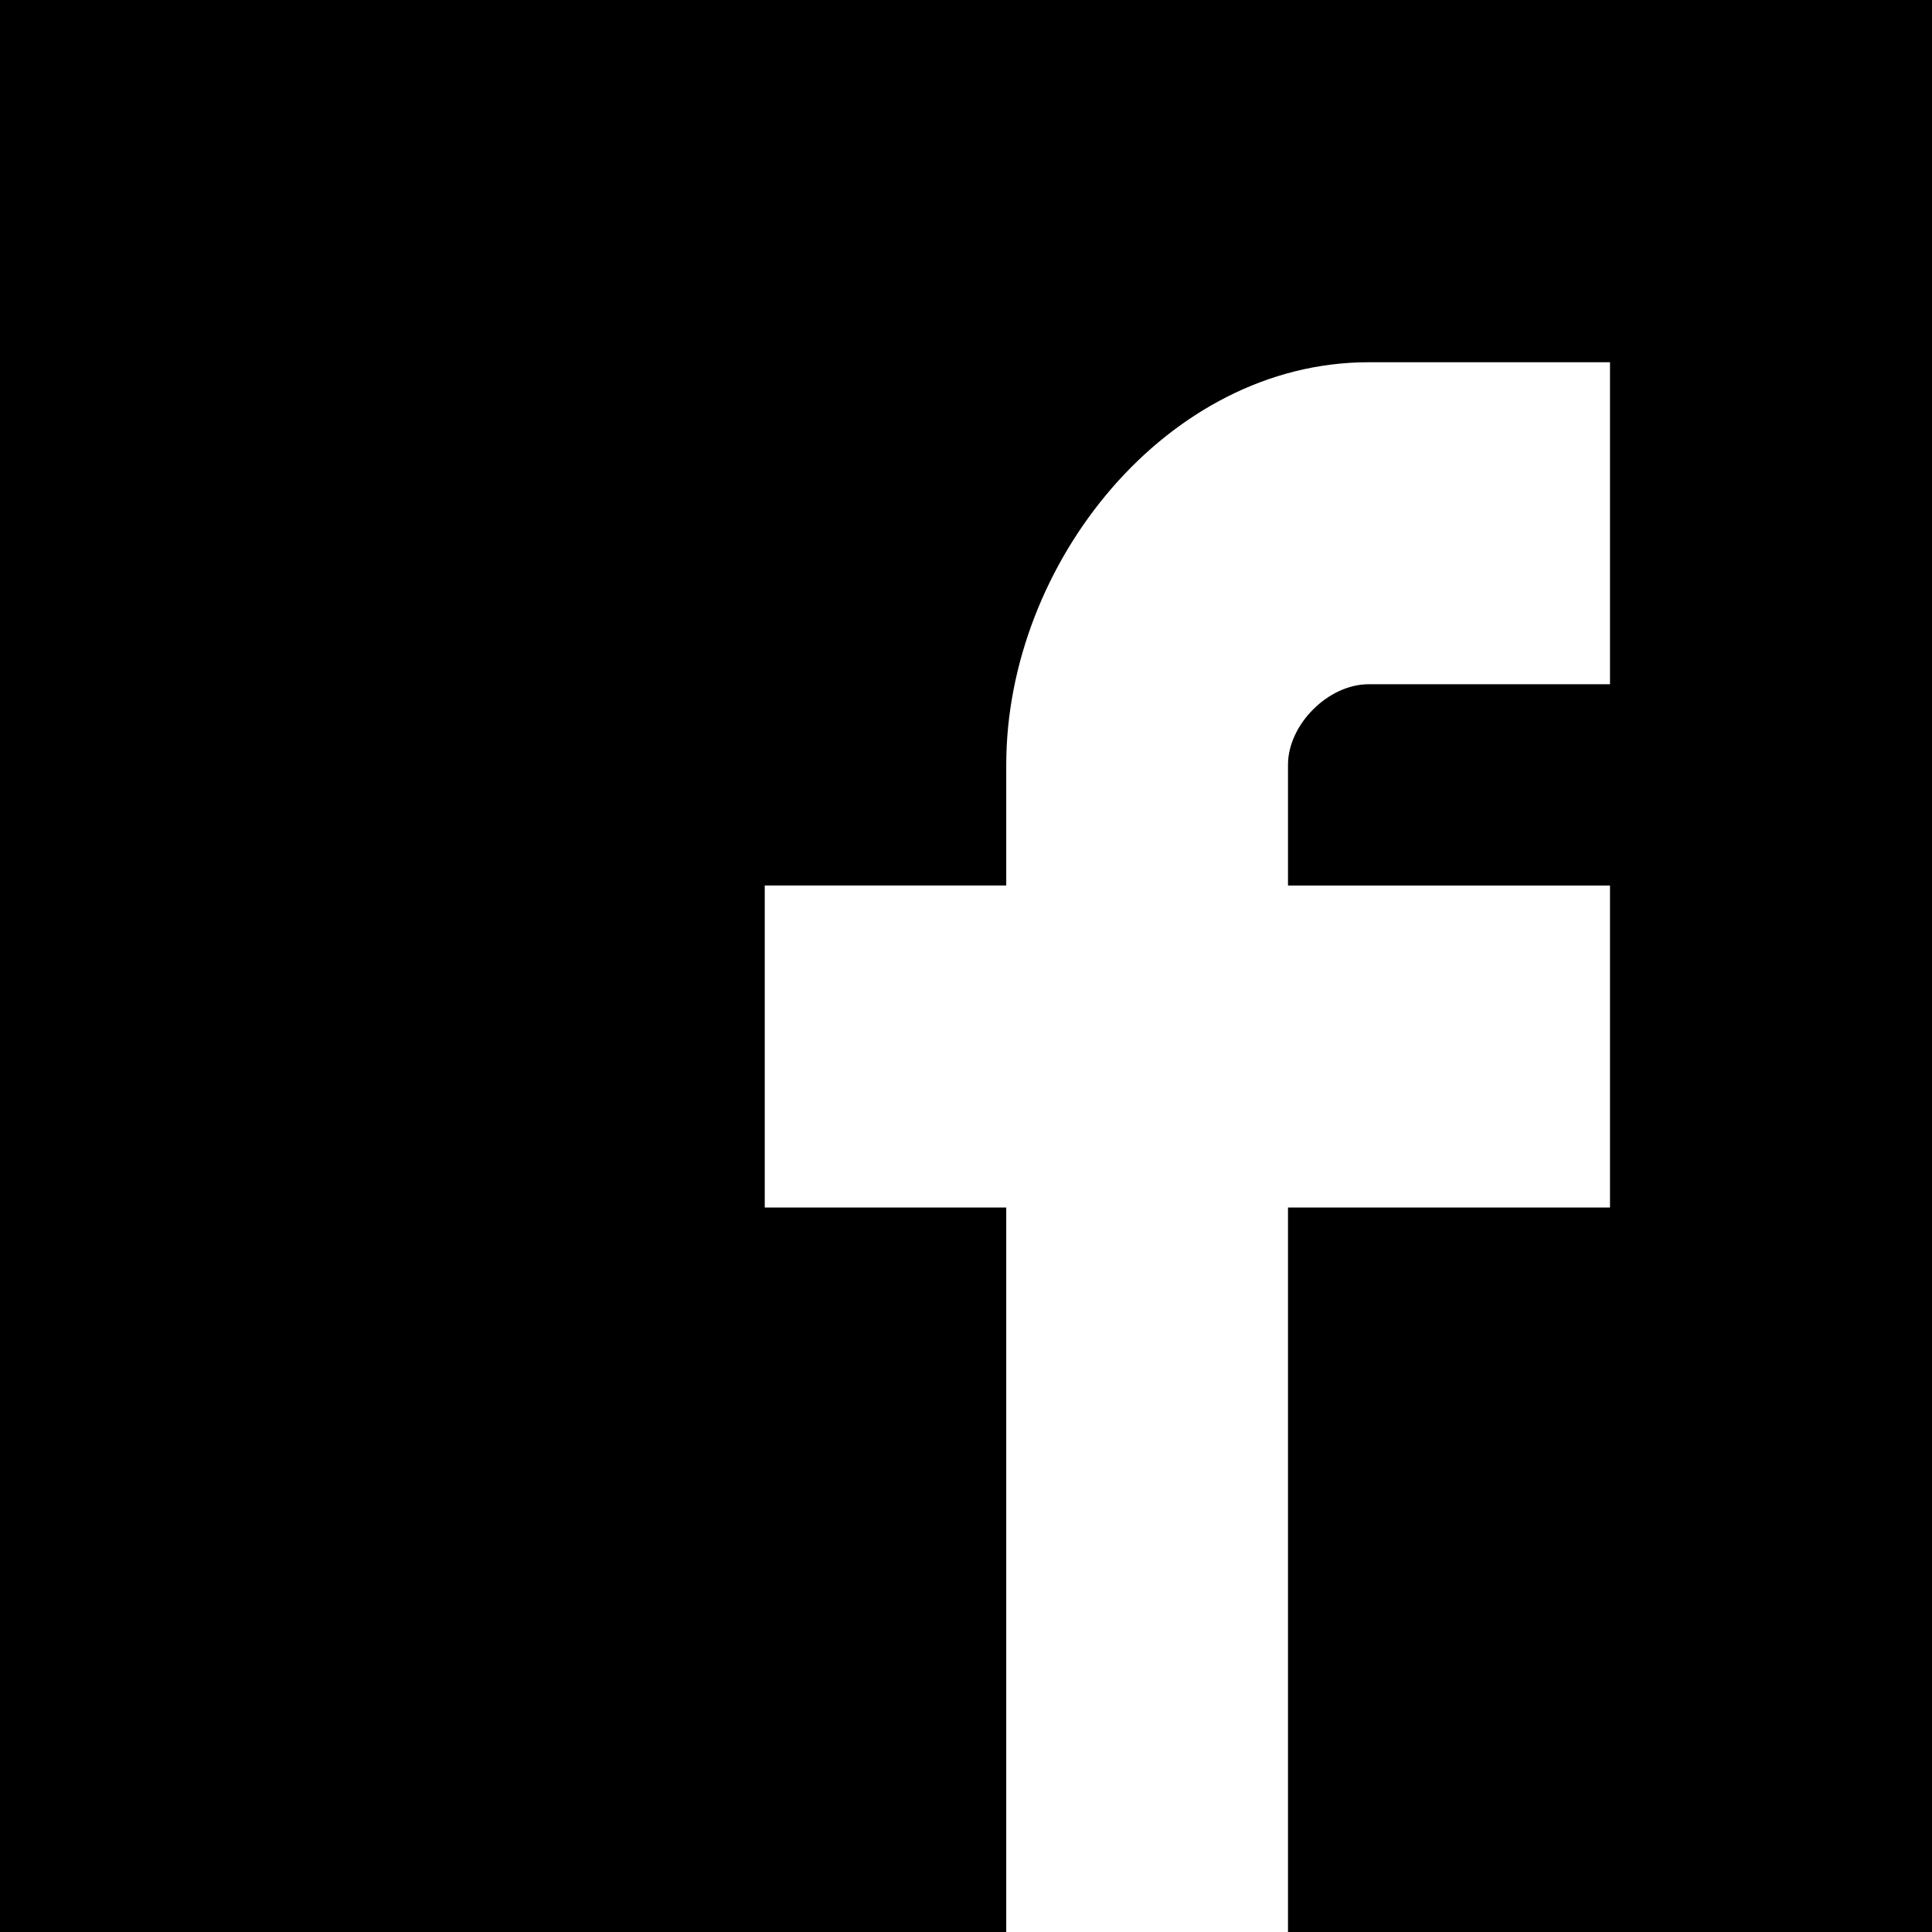
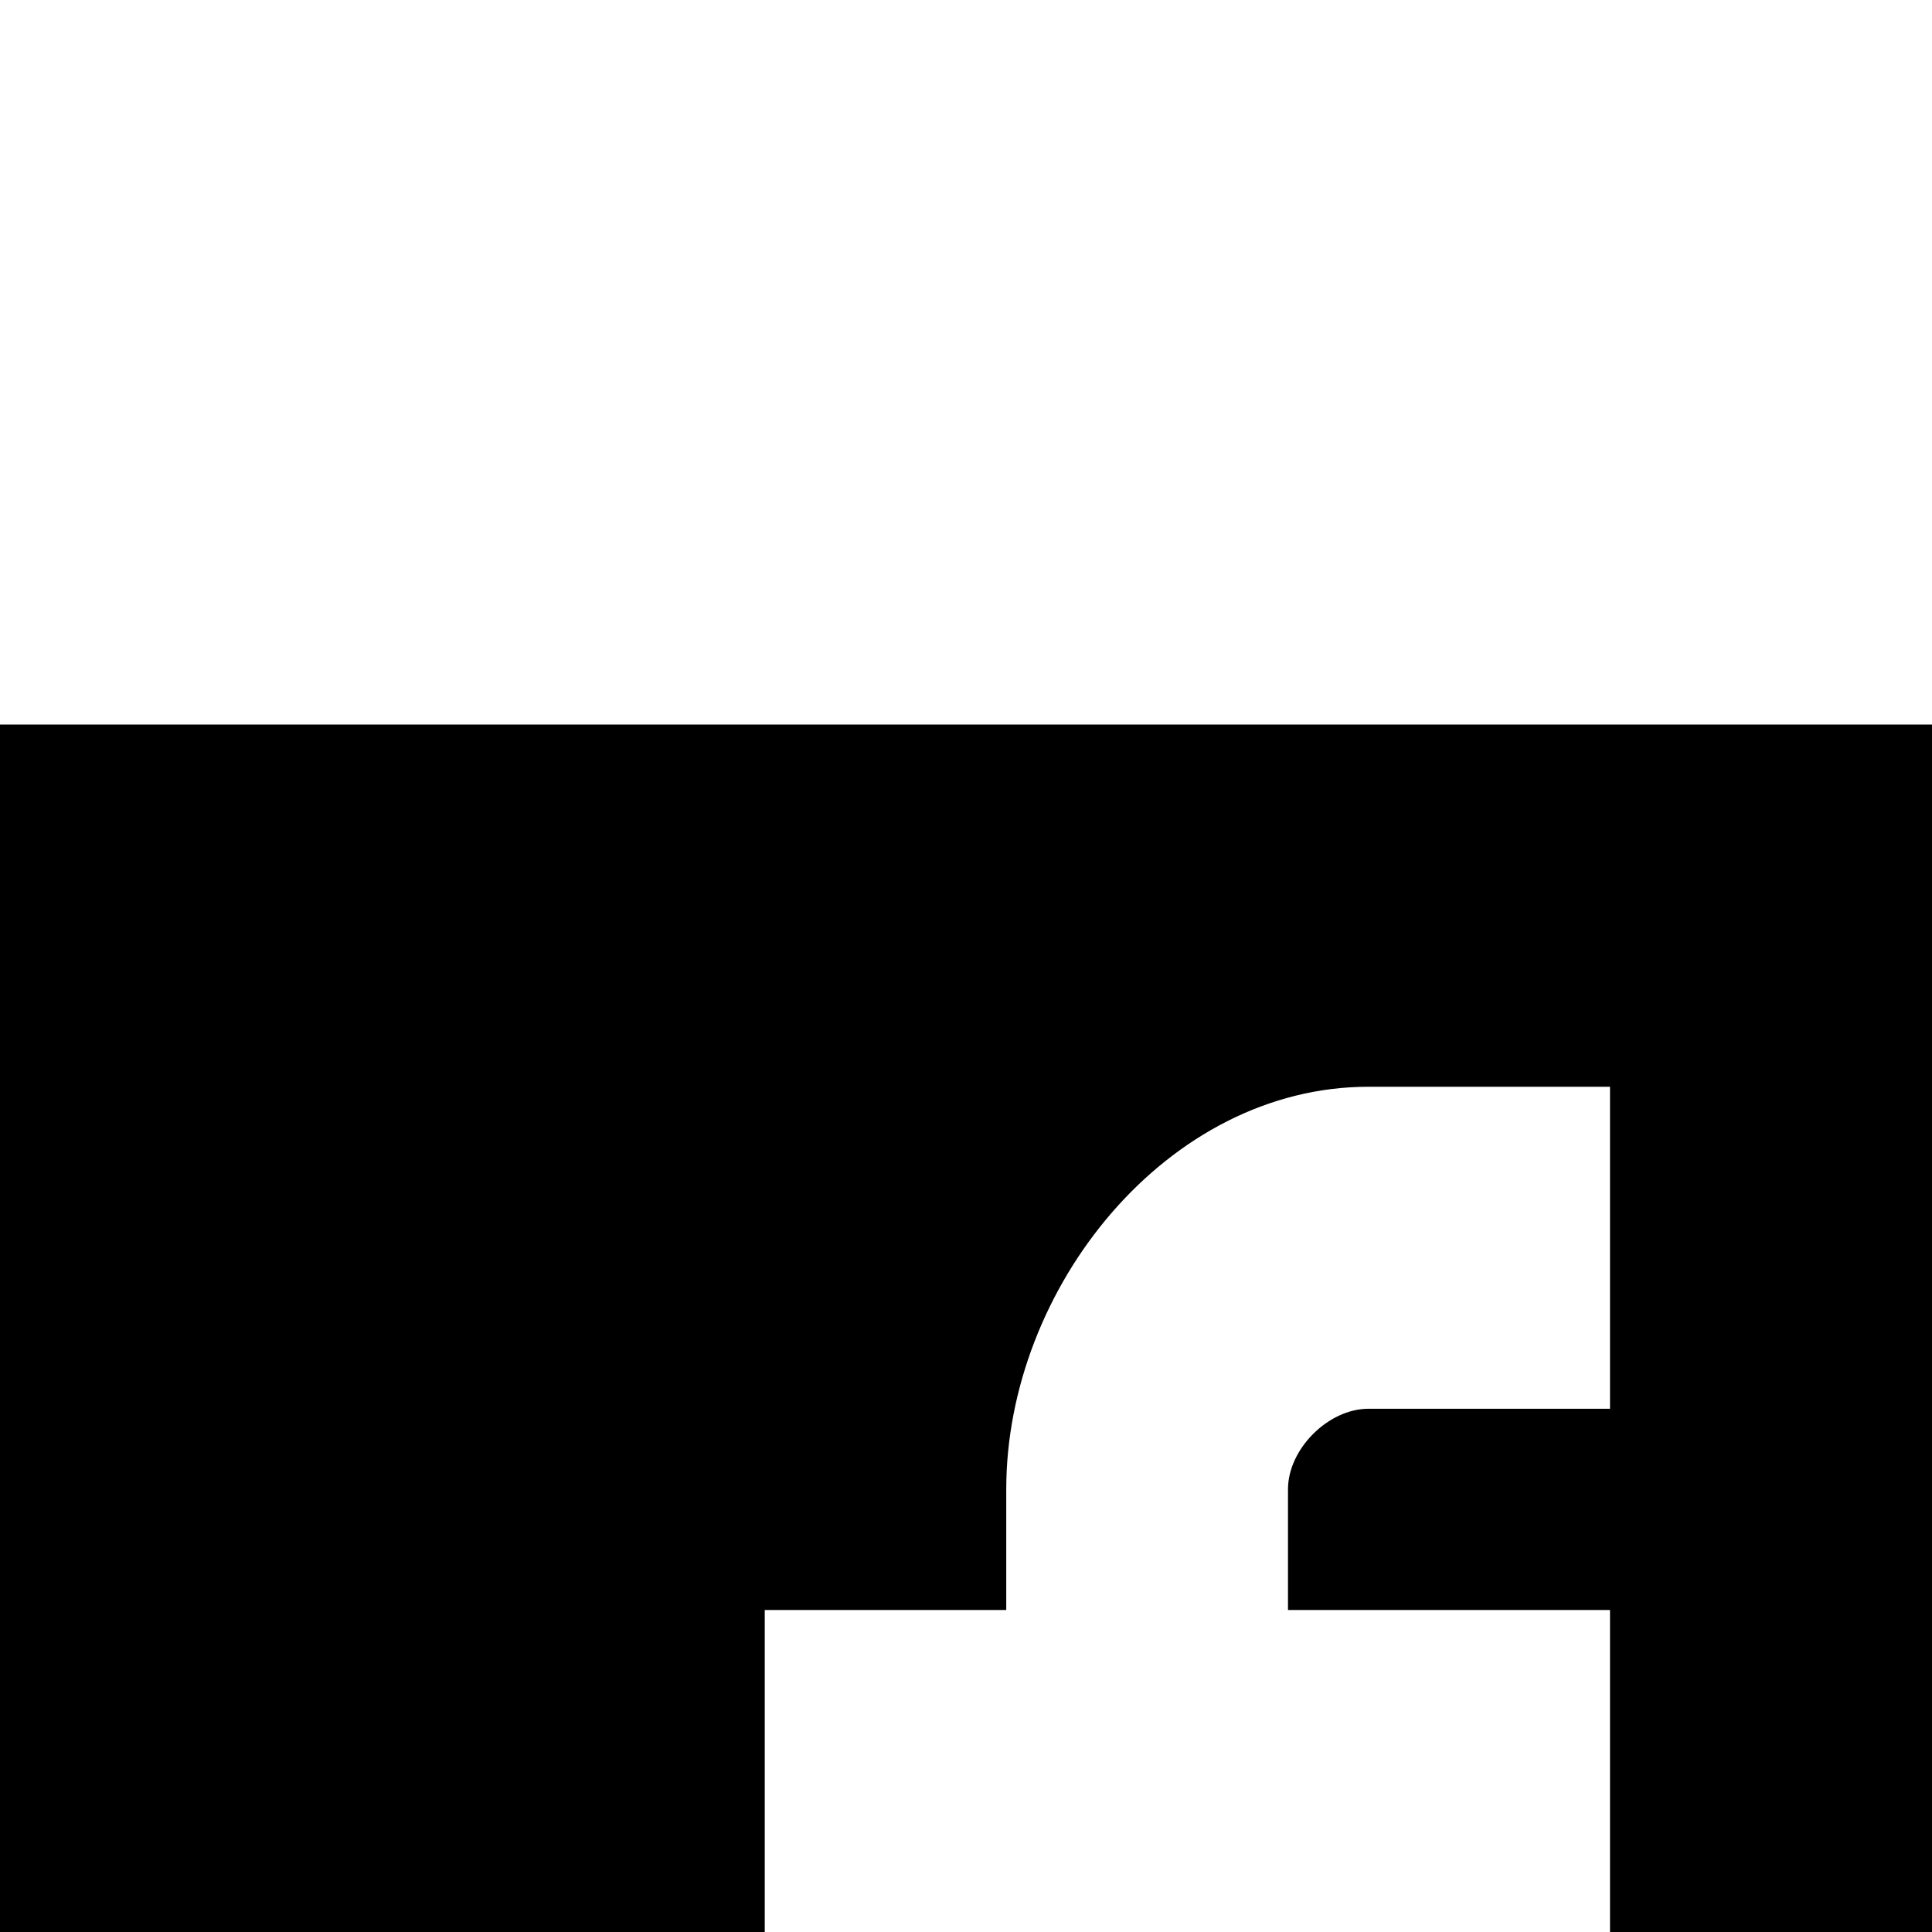
<svg xmlns="http://www.w3.org/2000/svg" version="1.1" id="Layer_1" x="0px" y="0px" viewBox="-207.4 394.6 4.8 4.8" style="enable-background:new -207.4 394.6 4.8 4.8;" xml:space="preserve">
-   <path d="M-207.4,394.6v4.8h2.5v-1.8h-0.6v-0.8h0.6v-0.3c0-0.5,0.4-1,0.9-1h0.6v0.8h-0.6c-0.1,0-0.2,0.1-0.2,0.2v0.3h0.8v0.8h-0.8  v1.8h1.6v-4.8H-207.4z" />
+   <path d="M-207.4,394.6v4.8h2.5h-0.6v-0.8h0.6v-0.3c0-0.5,0.4-1,0.9-1h0.6v0.8h-0.6c-0.1,0-0.2,0.1-0.2,0.2v0.3h0.8v0.8h-0.8  v1.8h1.6v-4.8H-207.4z" />
</svg>